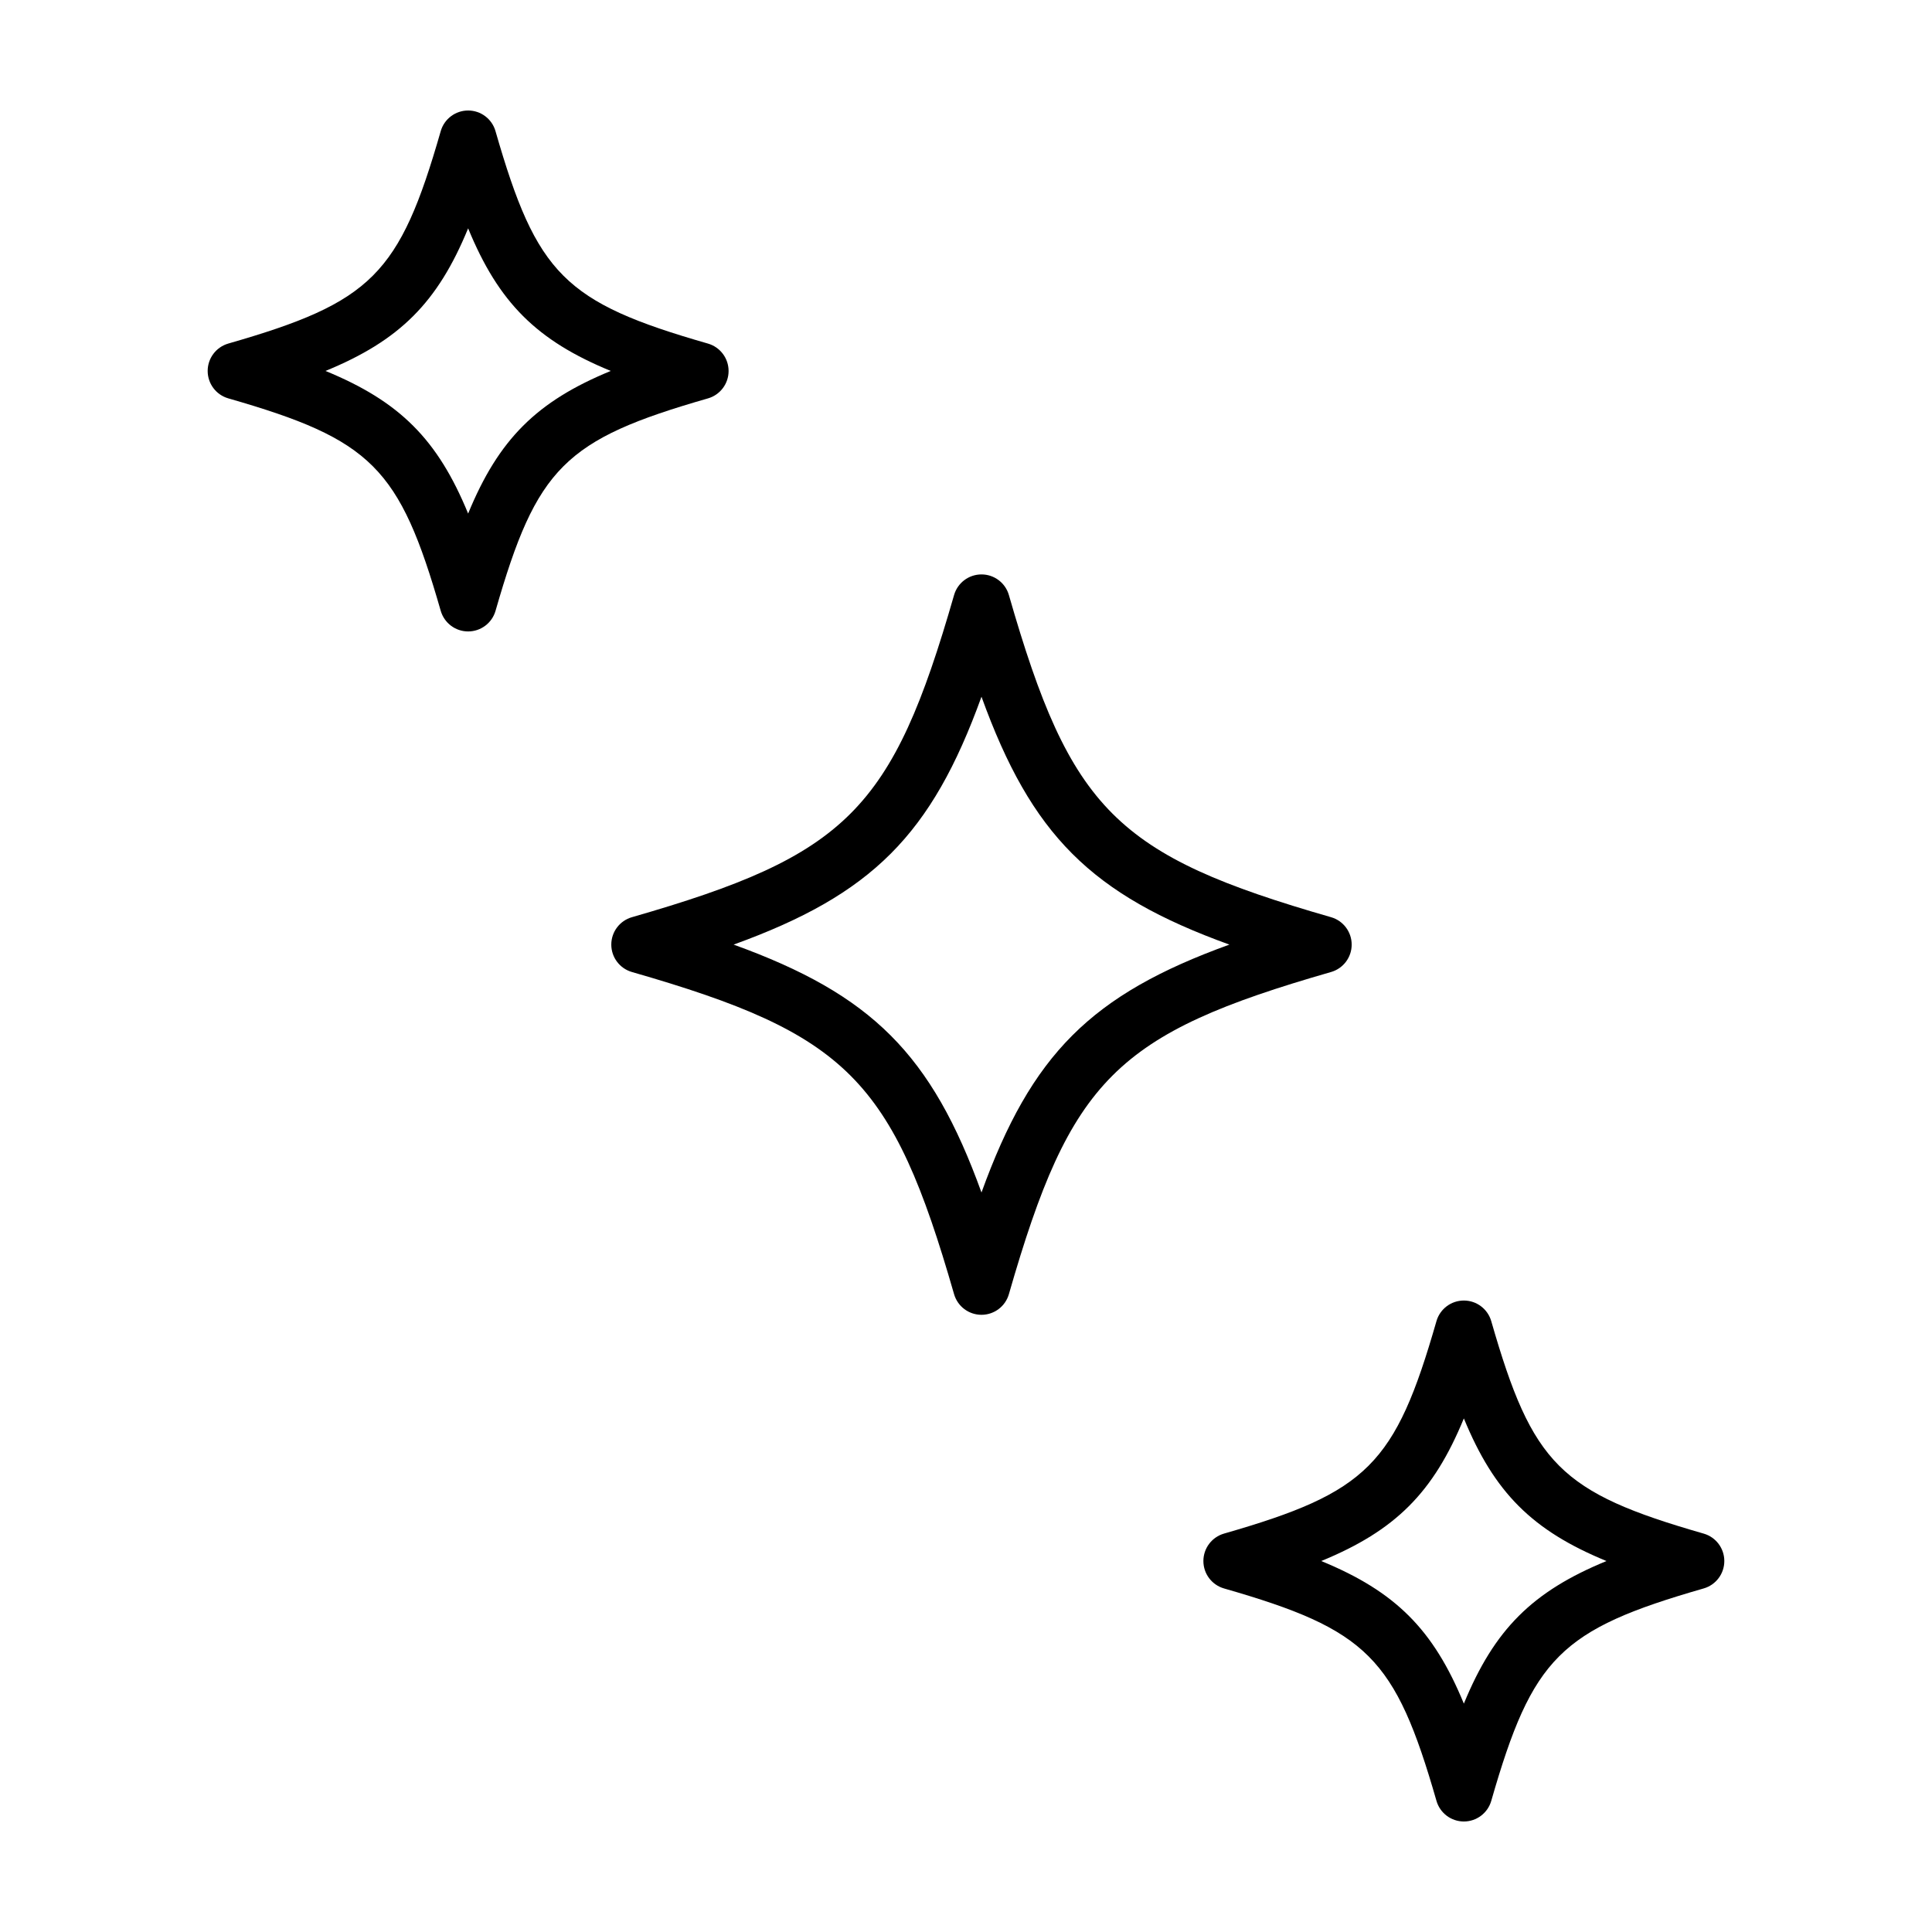
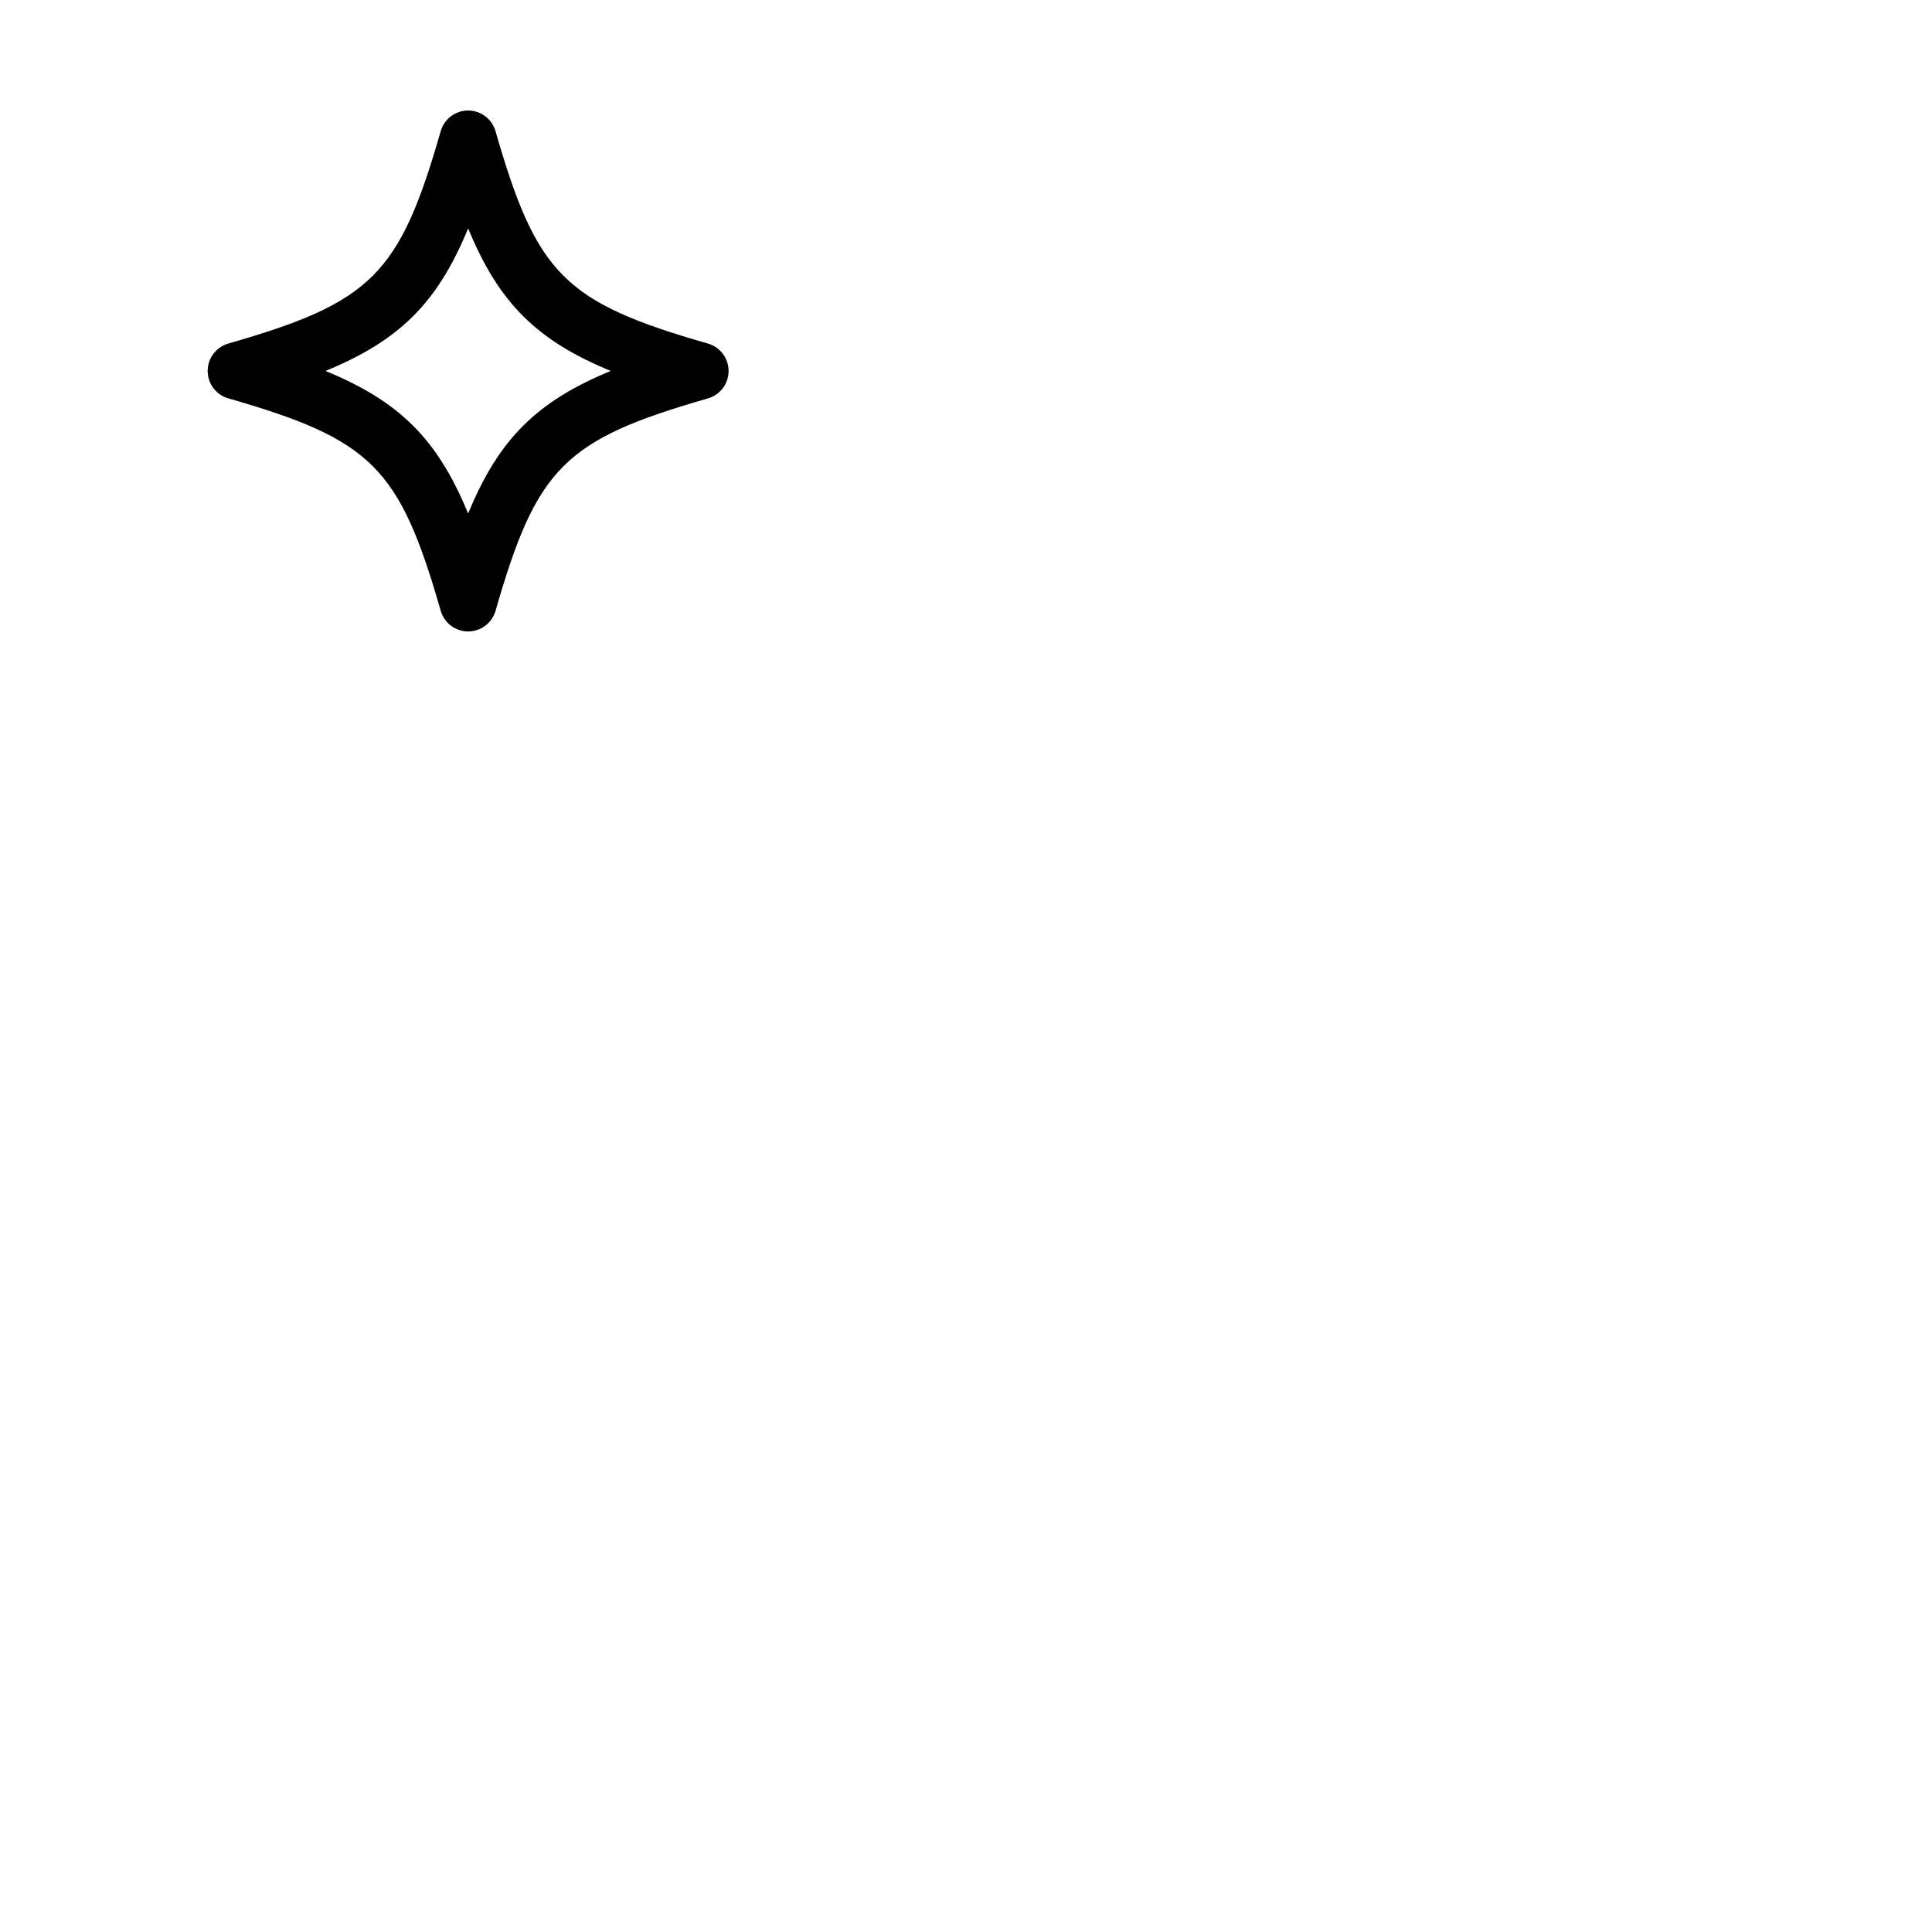
<svg xmlns="http://www.w3.org/2000/svg" fill="#000000" width="800px" height="800px" version="1.1" viewBox="144 144 512 512">
  <g>
-     <path d="m306 394.33c0 3.371 2.231 6.332 5.465 7.262 57.02 16.391 68.988 28.359 85.375 85.379 0.934 3.238 3.891 5.465 7.262 5.465 3.371 0 6.332-2.231 7.262-5.465 16.391-57.02 28.355-68.988 85.379-85.379 3.238-0.934 5.465-3.891 5.465-7.262 0-3.371-2.231-6.332-5.465-7.262-57.02-16.391-68.992-28.355-85.379-85.375-0.934-3.238-3.891-5.465-7.262-5.465-3.371 0-6.332 2.231-7.262 5.465-16.391 57.02-28.355 68.988-85.375 85.375-3.234 0.926-5.465 3.891-5.465 7.262zm98.105-65.691c13.254 36.648 29.039 52.438 65.695 65.691-36.652 13.254-52.438 29.043-65.695 65.695-13.254-36.648-29.039-52.438-65.691-65.695 36.652-13.258 52.438-29.047 65.691-65.691z" />
-     <path d="m462.91 557.69c0 3.371 2.231 6.332 5.473 7.266 38.004 10.918 45.367 18.285 56.297 56.289 0.93 3.238 3.891 5.469 7.258 5.469 3.367 0 6.332-2.231 7.262-5.473 10.922-38.004 18.289-45.367 56.297-56.289 3.238-0.934 5.465-3.894 5.465-7.266s-2.231-6.332-5.465-7.262c-38.008-10.922-45.375-18.293-56.297-56.297-0.934-3.238-3.891-5.473-7.262-5.473s-6.332 2.231-7.262 5.465c-10.922 38.008-18.289 45.375-56.297 56.297-3.238 0.938-5.469 3.902-5.469 7.273zm69.027-37.797c8.082 19.668 18.129 29.711 37.797 37.797-19.668 8.082-29.715 18.129-37.797 37.789-8.082-19.668-18.129-29.711-37.797-37.789 19.668-8.082 29.715-18.129 37.797-37.797z" />
    <path d="m204.5 249.57c38.008 10.922 45.375 18.293 56.297 56.297 0.934 3.238 3.891 5.473 7.262 5.473 3.371 0 6.332-2.231 7.262-5.465 10.922-38.008 18.289-45.375 56.297-56.297 3.238-0.934 5.465-3.891 5.465-7.262s-2.231-6.332-5.473-7.266c-38.004-10.918-45.367-18.285-56.297-56.289-0.926-3.246-3.887-5.477-7.254-5.477-3.367 0-6.332 2.231-7.262 5.473-10.922 38.004-18.289 45.367-56.297 56.289-3.238 0.934-5.465 3.894-5.465 7.266 0.004 3.371 2.231 6.332 5.465 7.258zm63.559-45.055c8.082 19.668 18.129 29.711 37.797 37.789-19.668 8.082-29.711 18.129-37.797 37.797-8.082-19.668-18.129-29.711-37.797-37.797 19.672-8.074 29.719-18.121 37.797-37.789z" />
  </g>
</svg>